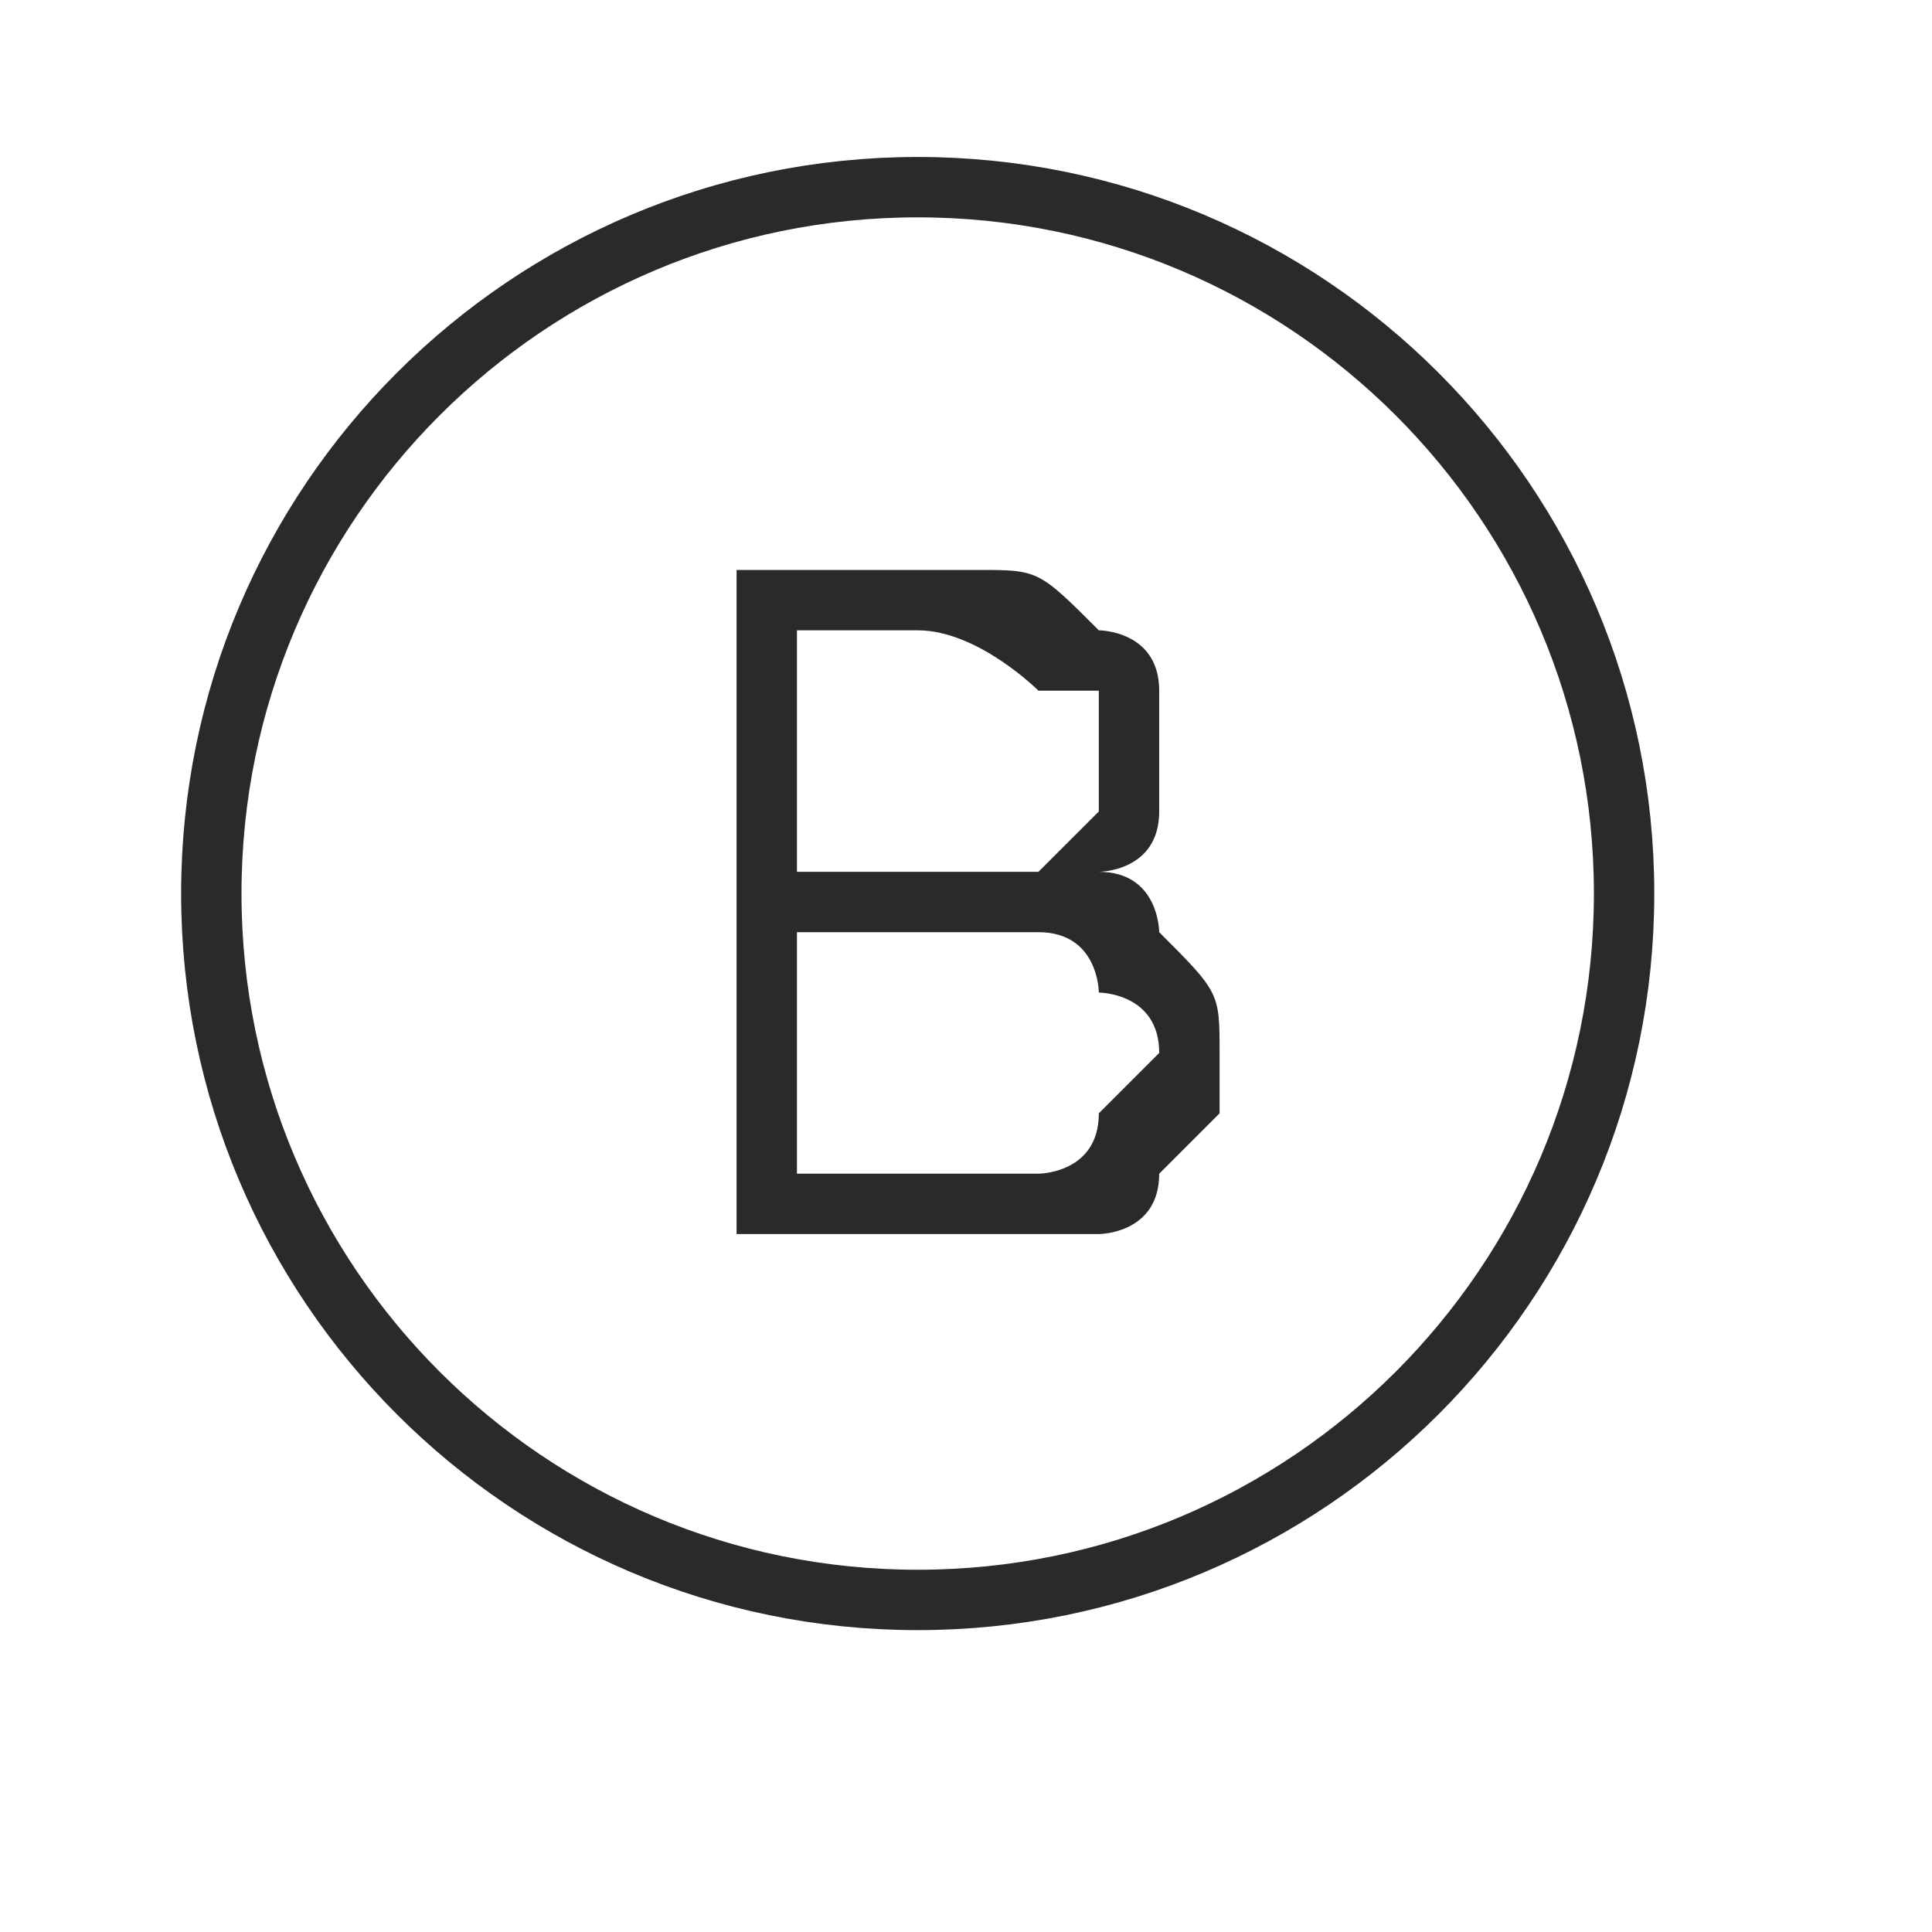
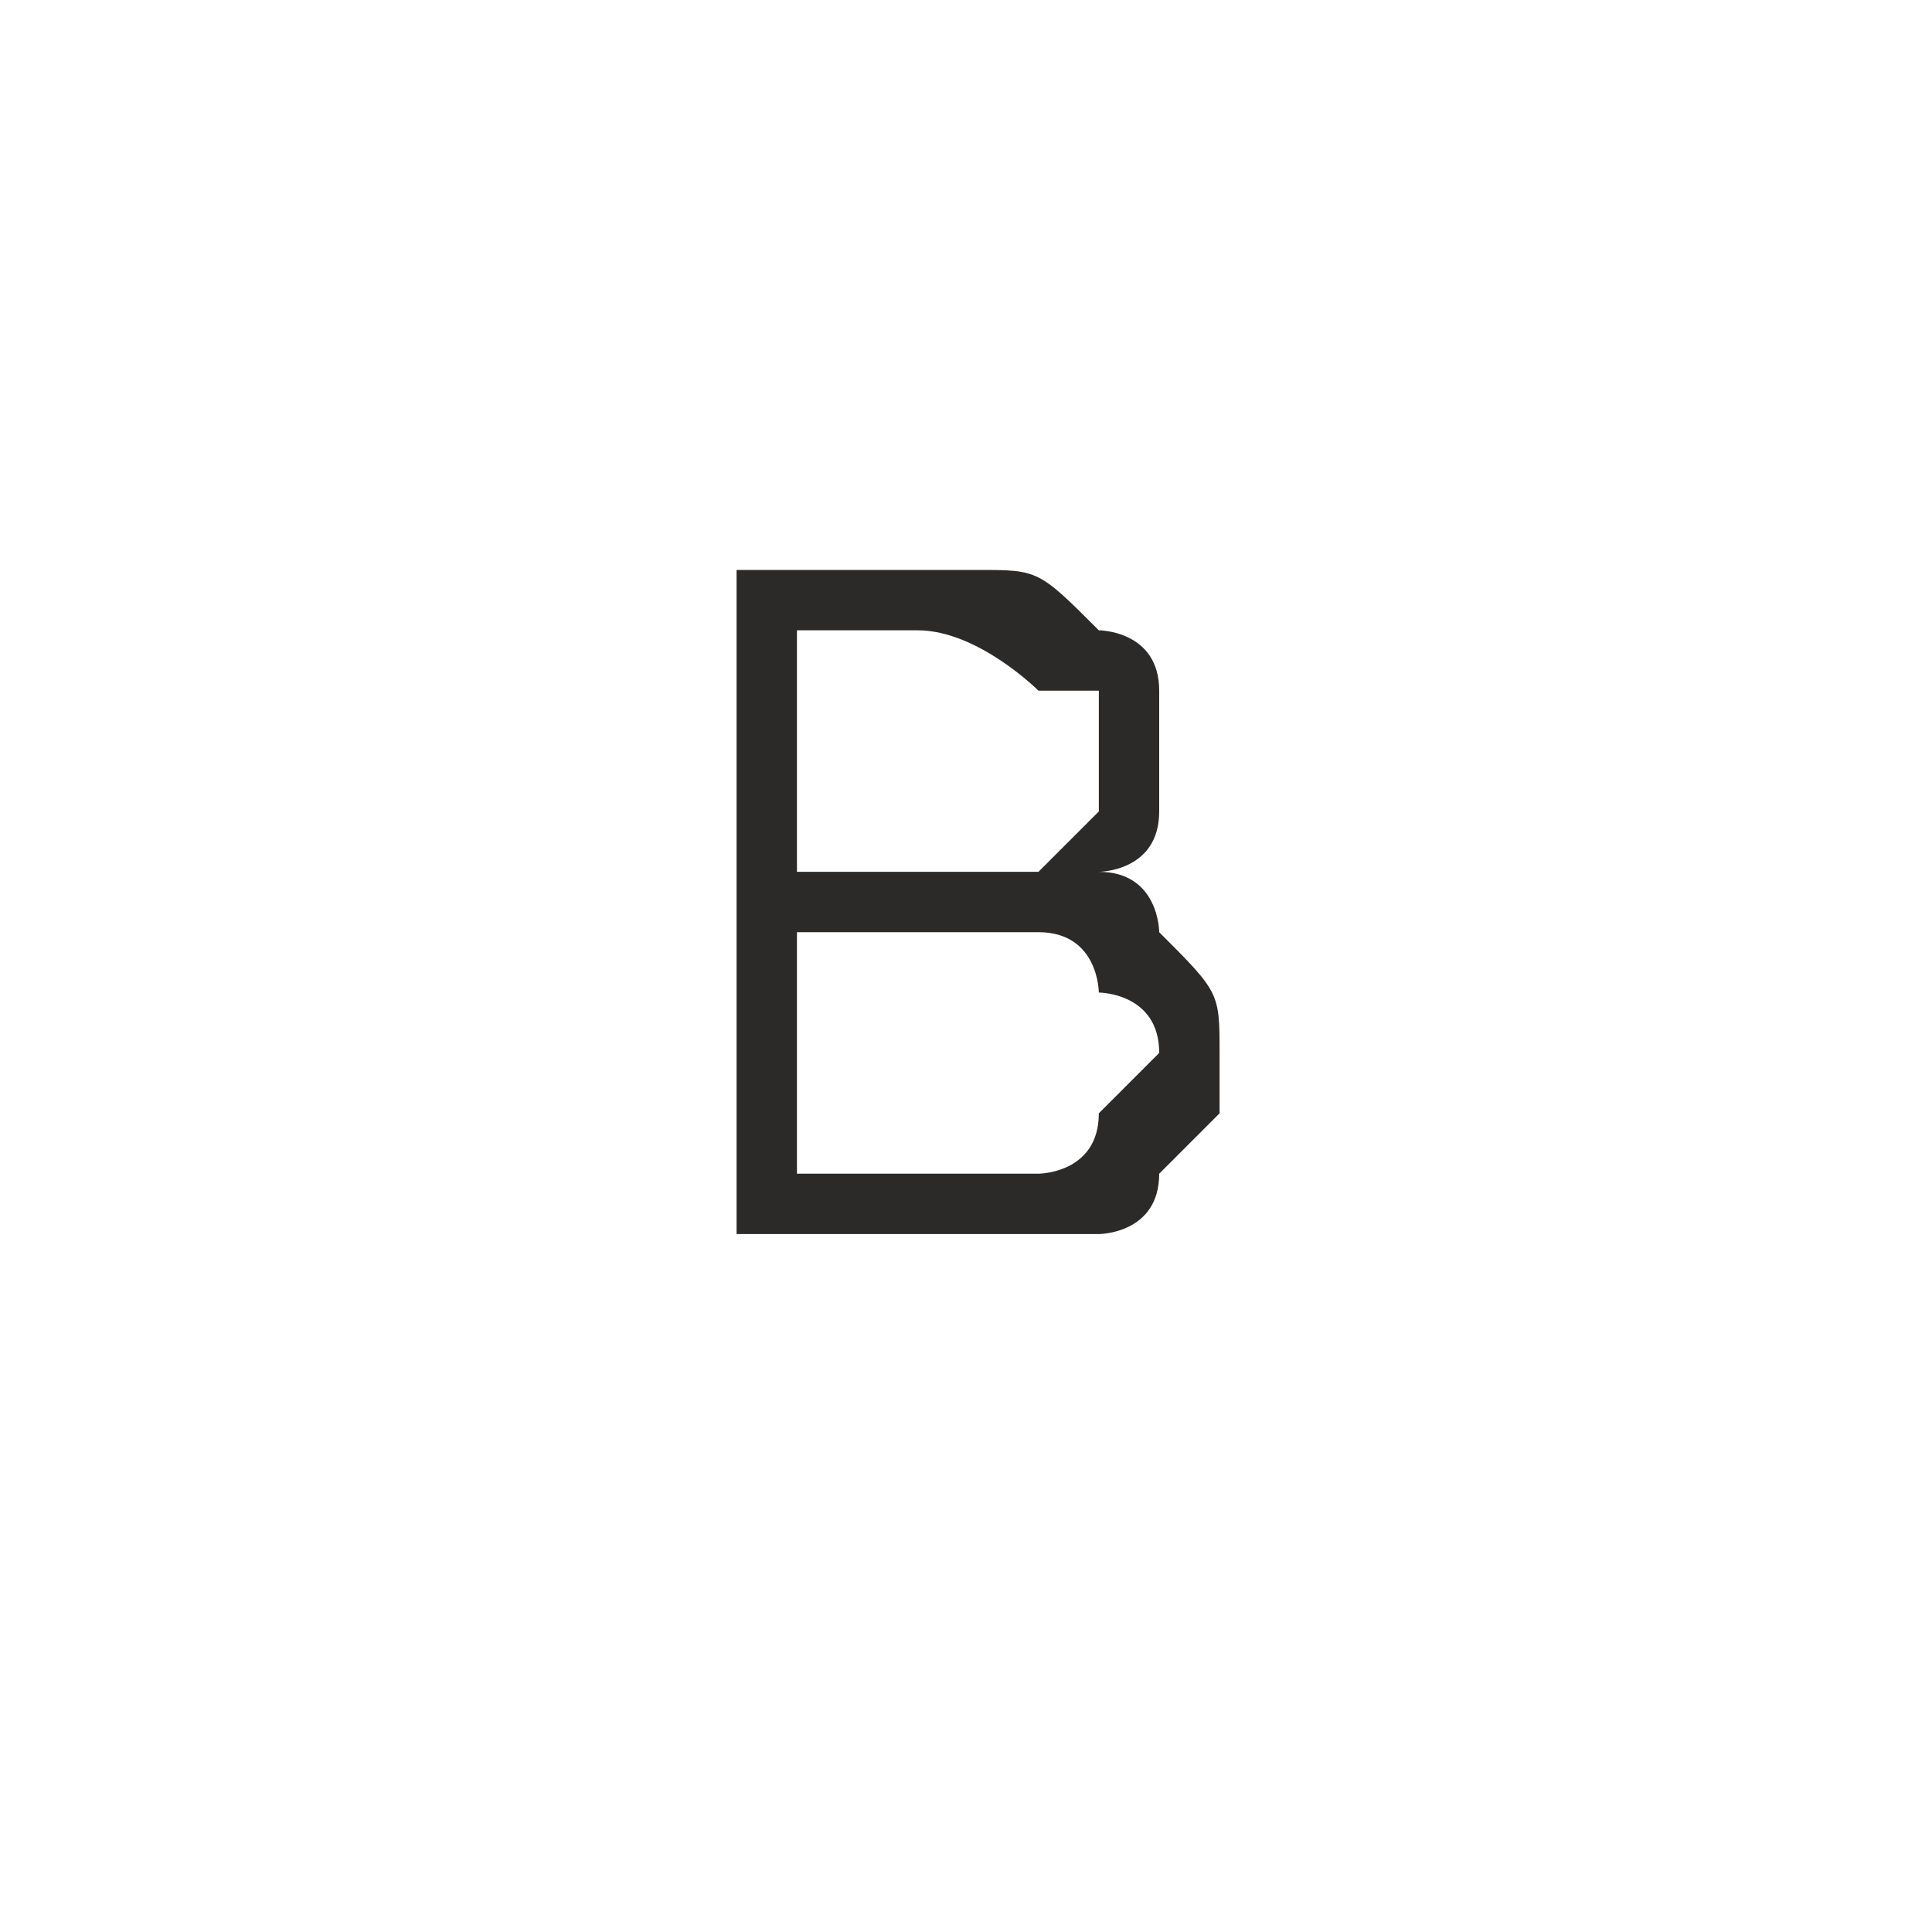
<svg xmlns="http://www.w3.org/2000/svg" xml:space="preserve" width="32px" height="32px" version="1.1" style="shape-rendering:geometricPrecision; text-rendering:geometricPrecision; image-rendering:optimizeQuality; fill-rule:evenodd; clip-rule:evenodd" viewBox="0 0 32 32">
  <defs>
    <style type="text/css"> .str0 {stroke:#2B2A29;stroke-miterlimit:22.926} .fil1 {fill:none} .fil0 {fill:#2B2A29;fill-rule:nonzero} </style>
  </defs>
  <g id="Слой_x0020_1">
    <path class="fil0" d="M12.2 20.44l0 -11 4 0c1,0 1,0 2,1 0,0 1,0 1,1 0,0 0,0 0,1 0,0 0,1 0,1 0,1 -1,1 -1,1 1,0 1,1 1,1 1,1 1,1 1,2 0,0 0,1 0,1 -1,1 -1,1 -1,1 0,1 -1,1 -1,1 -1,0 -1,0 -2,0l-4 0zm1 -6l3 0c0,0 1,0 1,0 0,0 1,-1 1,-1 0,0 0,0 0,-1 0,0 0,-1 0,-1 0,0 -1,0 -1,0 0,0 -1,-1 -2,-1l-2 0 0 4zm0 5l3 0c0,0 1,0 1,0 0,0 1,0 1,-1 0,0 0,0 0,0 0,0 1,-1 1,-1 0,-1 -1,-1 -1,-1 0,0 0,-1 -1,-1 0,0 -1,0 -1,0l-3 0 0 4z" />
-     <path class="fil1 str0" d="M15.2 26.5c6.46,0 11.7,-5.24 11.7,-11.7 0,-6.46 -5.24,-11.7 -11.7,-11.7 -6.46,0 -11.7,5.24 -11.7,11.7 0,6.46 5.24,11.7 11.7,11.7z" />
  </g>
</svg>